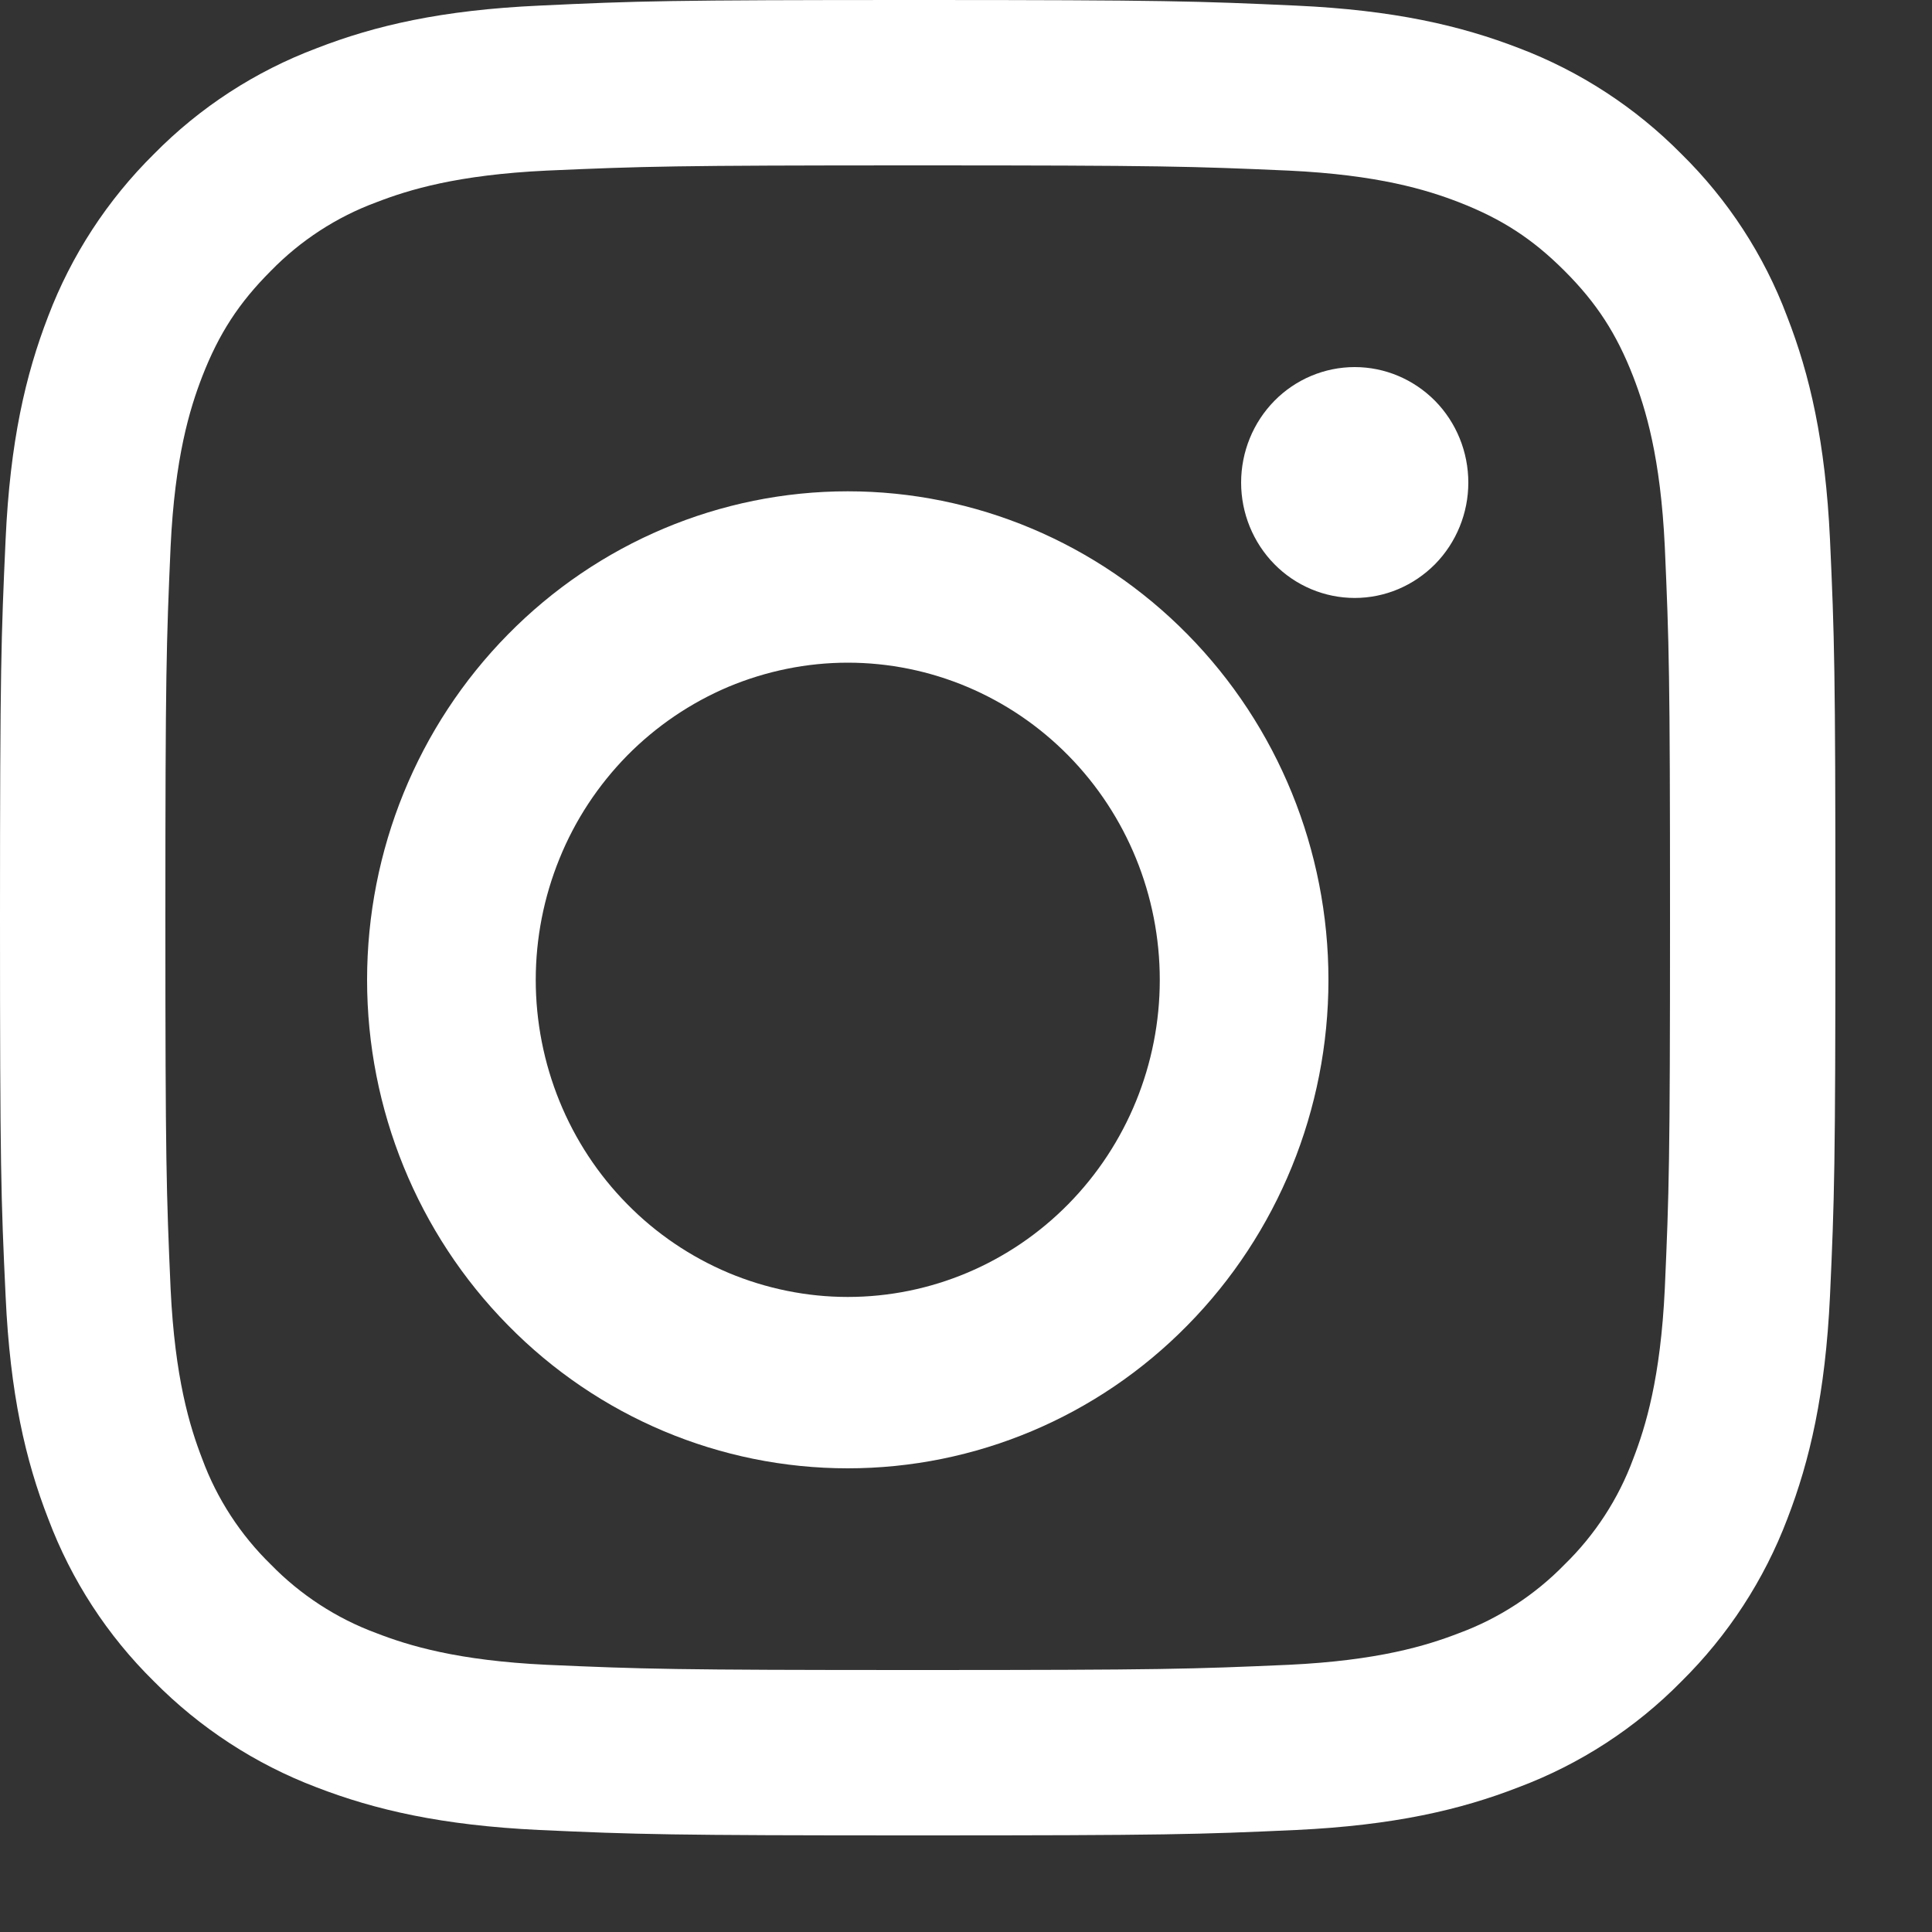
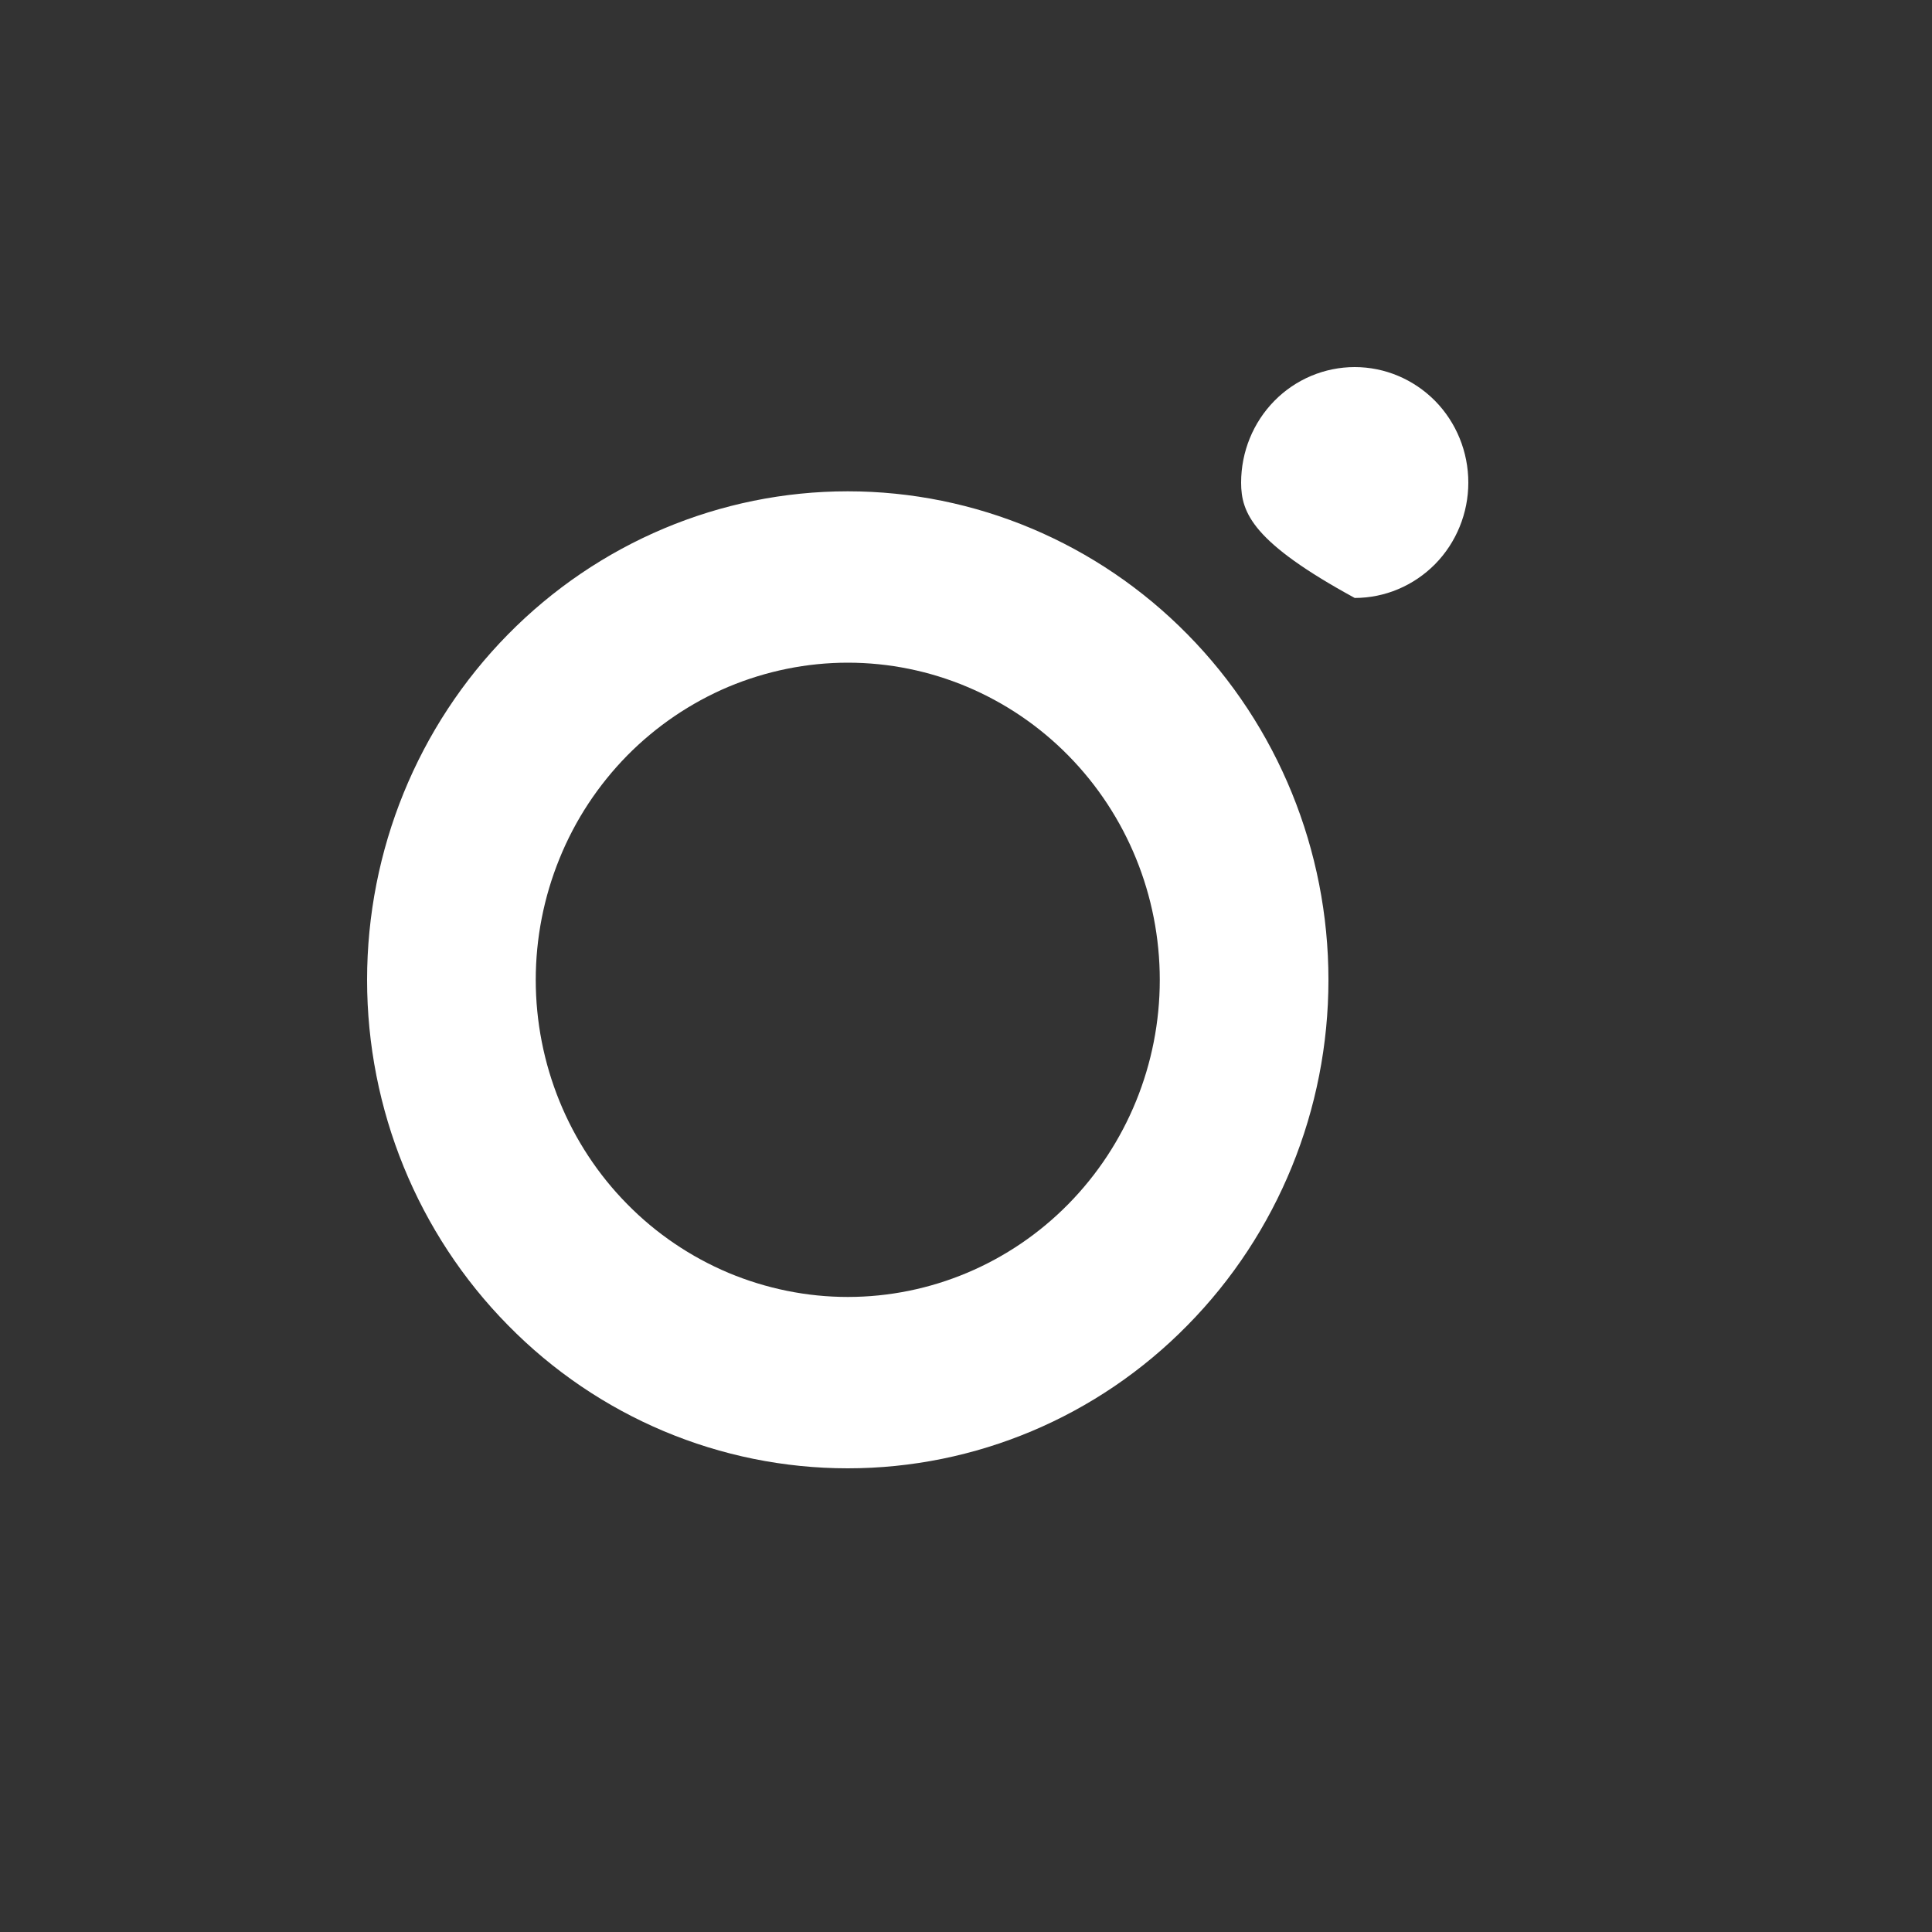
<svg xmlns="http://www.w3.org/2000/svg" width="10" height="10" viewBox="0 0 10 10" fill="none">
  <rect x="0" y="0" width="10" height="10" fill="#333333" stroke="none" />
-   <path fill-rule="evenodd" clip-rule="evenodd" d="M4.75 0C3.46 0 3.298 0.005 2.792 0.029C2.286 0.052 1.941 0.132 1.638 0.25C1.322 0.369 1.035 0.555 0.797 0.797C0.556 1.035 0.369 1.322 0.249 1.638C0.132 1.941 0.052 2.286 0.029 2.792C0.006 3.298 0 3.46 0 4.75C0 6.04 0.005 6.202 0.029 6.708C0.052 7.214 0.132 7.559 0.25 7.862C0.369 8.178 0.555 8.465 0.797 8.703C1.035 8.944 1.322 9.131 1.638 9.251C1.941 9.368 2.286 9.448 2.792 9.472C3.298 9.495 3.46 9.5 4.75 9.5C6.04 9.5 6.202 9.495 6.708 9.472C7.214 9.448 7.559 9.368 7.862 9.25C8.178 9.131 8.465 8.945 8.703 8.703C8.944 8.465 9.131 8.178 9.251 7.862C9.368 7.559 9.448 7.214 9.472 6.708C9.495 6.202 9.5 6.04 9.5 4.75C9.5 3.46 9.495 3.298 9.472 2.792C9.448 2.286 9.368 1.941 9.25 1.638C9.131 1.321 8.944 1.034 8.703 0.797C8.465 0.556 8.178 0.369 7.862 0.249C7.559 0.132 7.214 0.052 6.708 0.029C6.202 0.006 6.04 0 4.75 0ZM4.75 0.856C6.018 0.856 6.169 0.861 6.67 0.883C7.133 0.905 7.384 0.982 7.552 1.047C7.773 1.133 7.932 1.236 8.098 1.402C8.264 1.568 8.367 1.727 8.453 1.948C8.518 2.116 8.595 2.367 8.617 2.83C8.639 3.331 8.644 3.482 8.644 4.75C8.644 6.018 8.639 6.169 8.617 6.67C8.595 7.133 8.518 7.384 8.453 7.552C8.377 7.758 8.255 7.945 8.098 8.098C7.945 8.255 7.758 8.377 7.552 8.453C7.384 8.518 7.133 8.595 6.67 8.617C6.169 8.639 6.019 8.644 4.75 8.644C3.481 8.644 3.331 8.639 2.83 8.617C2.367 8.595 2.116 8.518 1.948 8.453C1.742 8.377 1.555 8.255 1.402 8.098C1.245 7.945 1.123 7.758 1.047 7.552C0.982 7.384 0.905 7.133 0.883 6.67C0.861 6.169 0.856 6.018 0.856 4.75C0.856 3.482 0.861 3.331 0.883 2.83C0.905 2.367 0.982 2.116 1.047 1.948C1.133 1.727 1.236 1.568 1.402 1.402C1.555 1.245 1.742 1.123 1.948 1.047C2.116 0.982 2.367 0.905 2.83 0.883C3.331 0.861 3.482 0.856 4.75 0.856Z" fill="white" />
-   <path fill-rule="evenodd" clip-rule="evenodd" d="M4.388 6.713C4.176 6.713 3.966 6.67 3.77 6.588C3.574 6.505 3.396 6.385 3.246 6.232C3.096 6.08 2.977 5.899 2.896 5.7C2.815 5.501 2.773 5.287 2.773 5.072C2.773 4.856 2.815 4.643 2.896 4.444C2.977 4.244 3.096 4.064 3.246 3.911C3.396 3.759 3.574 3.638 3.77 3.555C3.966 3.473 4.176 3.43 4.388 3.43C4.816 3.43 5.227 3.603 5.53 3.911C5.833 4.219 6.003 4.636 6.003 5.072C6.003 5.507 5.833 5.924 5.53 6.232C5.227 6.54 4.816 6.713 4.388 6.713ZM4.388 2.543C3.728 2.543 3.095 2.81 2.629 3.284C2.162 3.758 1.9 4.401 1.9 5.072C1.9 5.742 2.162 6.385 2.629 6.859C3.095 7.334 3.728 7.6 4.388 7.6C5.048 7.6 5.681 7.334 6.147 6.859C6.614 6.385 6.876 5.742 6.876 5.072C6.876 4.401 6.614 3.758 6.147 3.284C5.681 2.81 5.048 2.543 4.388 2.543ZM7.6 2.498C7.6 2.656 7.538 2.808 7.428 2.92C7.317 3.032 7.168 3.095 7.012 3.095C6.856 3.095 6.706 3.032 6.596 2.92C6.486 2.808 6.424 2.656 6.424 2.498C6.424 2.339 6.486 2.187 6.596 2.075C6.706 1.963 6.856 1.9 7.012 1.9C7.168 1.9 7.317 1.963 7.428 2.075C7.538 2.187 7.6 2.339 7.6 2.498Z" fill="white" />
+   <path fill-rule="evenodd" clip-rule="evenodd" d="M4.388 6.713C4.176 6.713 3.966 6.67 3.77 6.588C3.574 6.505 3.396 6.385 3.246 6.232C3.096 6.08 2.977 5.899 2.896 5.7C2.815 5.501 2.773 5.287 2.773 5.072C2.773 4.856 2.815 4.643 2.896 4.444C2.977 4.244 3.096 4.064 3.246 3.911C3.396 3.759 3.574 3.638 3.77 3.555C3.966 3.473 4.176 3.43 4.388 3.43C4.816 3.43 5.227 3.603 5.53 3.911C5.833 4.219 6.003 4.636 6.003 5.072C6.003 5.507 5.833 5.924 5.53 6.232C5.227 6.54 4.816 6.713 4.388 6.713ZM4.388 2.543C3.728 2.543 3.095 2.81 2.629 3.284C2.162 3.758 1.9 4.401 1.9 5.072C1.9 5.742 2.162 6.385 2.629 6.859C3.095 7.334 3.728 7.6 4.388 7.6C5.048 7.6 5.681 7.334 6.147 6.859C6.614 6.385 6.876 5.742 6.876 5.072C6.876 4.401 6.614 3.758 6.147 3.284C5.681 2.81 5.048 2.543 4.388 2.543ZM7.6 2.498C7.6 2.656 7.538 2.808 7.428 2.92C7.317 3.032 7.168 3.095 7.012 3.095C6.486 2.808 6.424 2.656 6.424 2.498C6.424 2.339 6.486 2.187 6.596 2.075C6.706 1.963 6.856 1.9 7.012 1.9C7.168 1.9 7.317 1.963 7.428 2.075C7.538 2.187 7.6 2.339 7.6 2.498Z" fill="white" />
</svg>